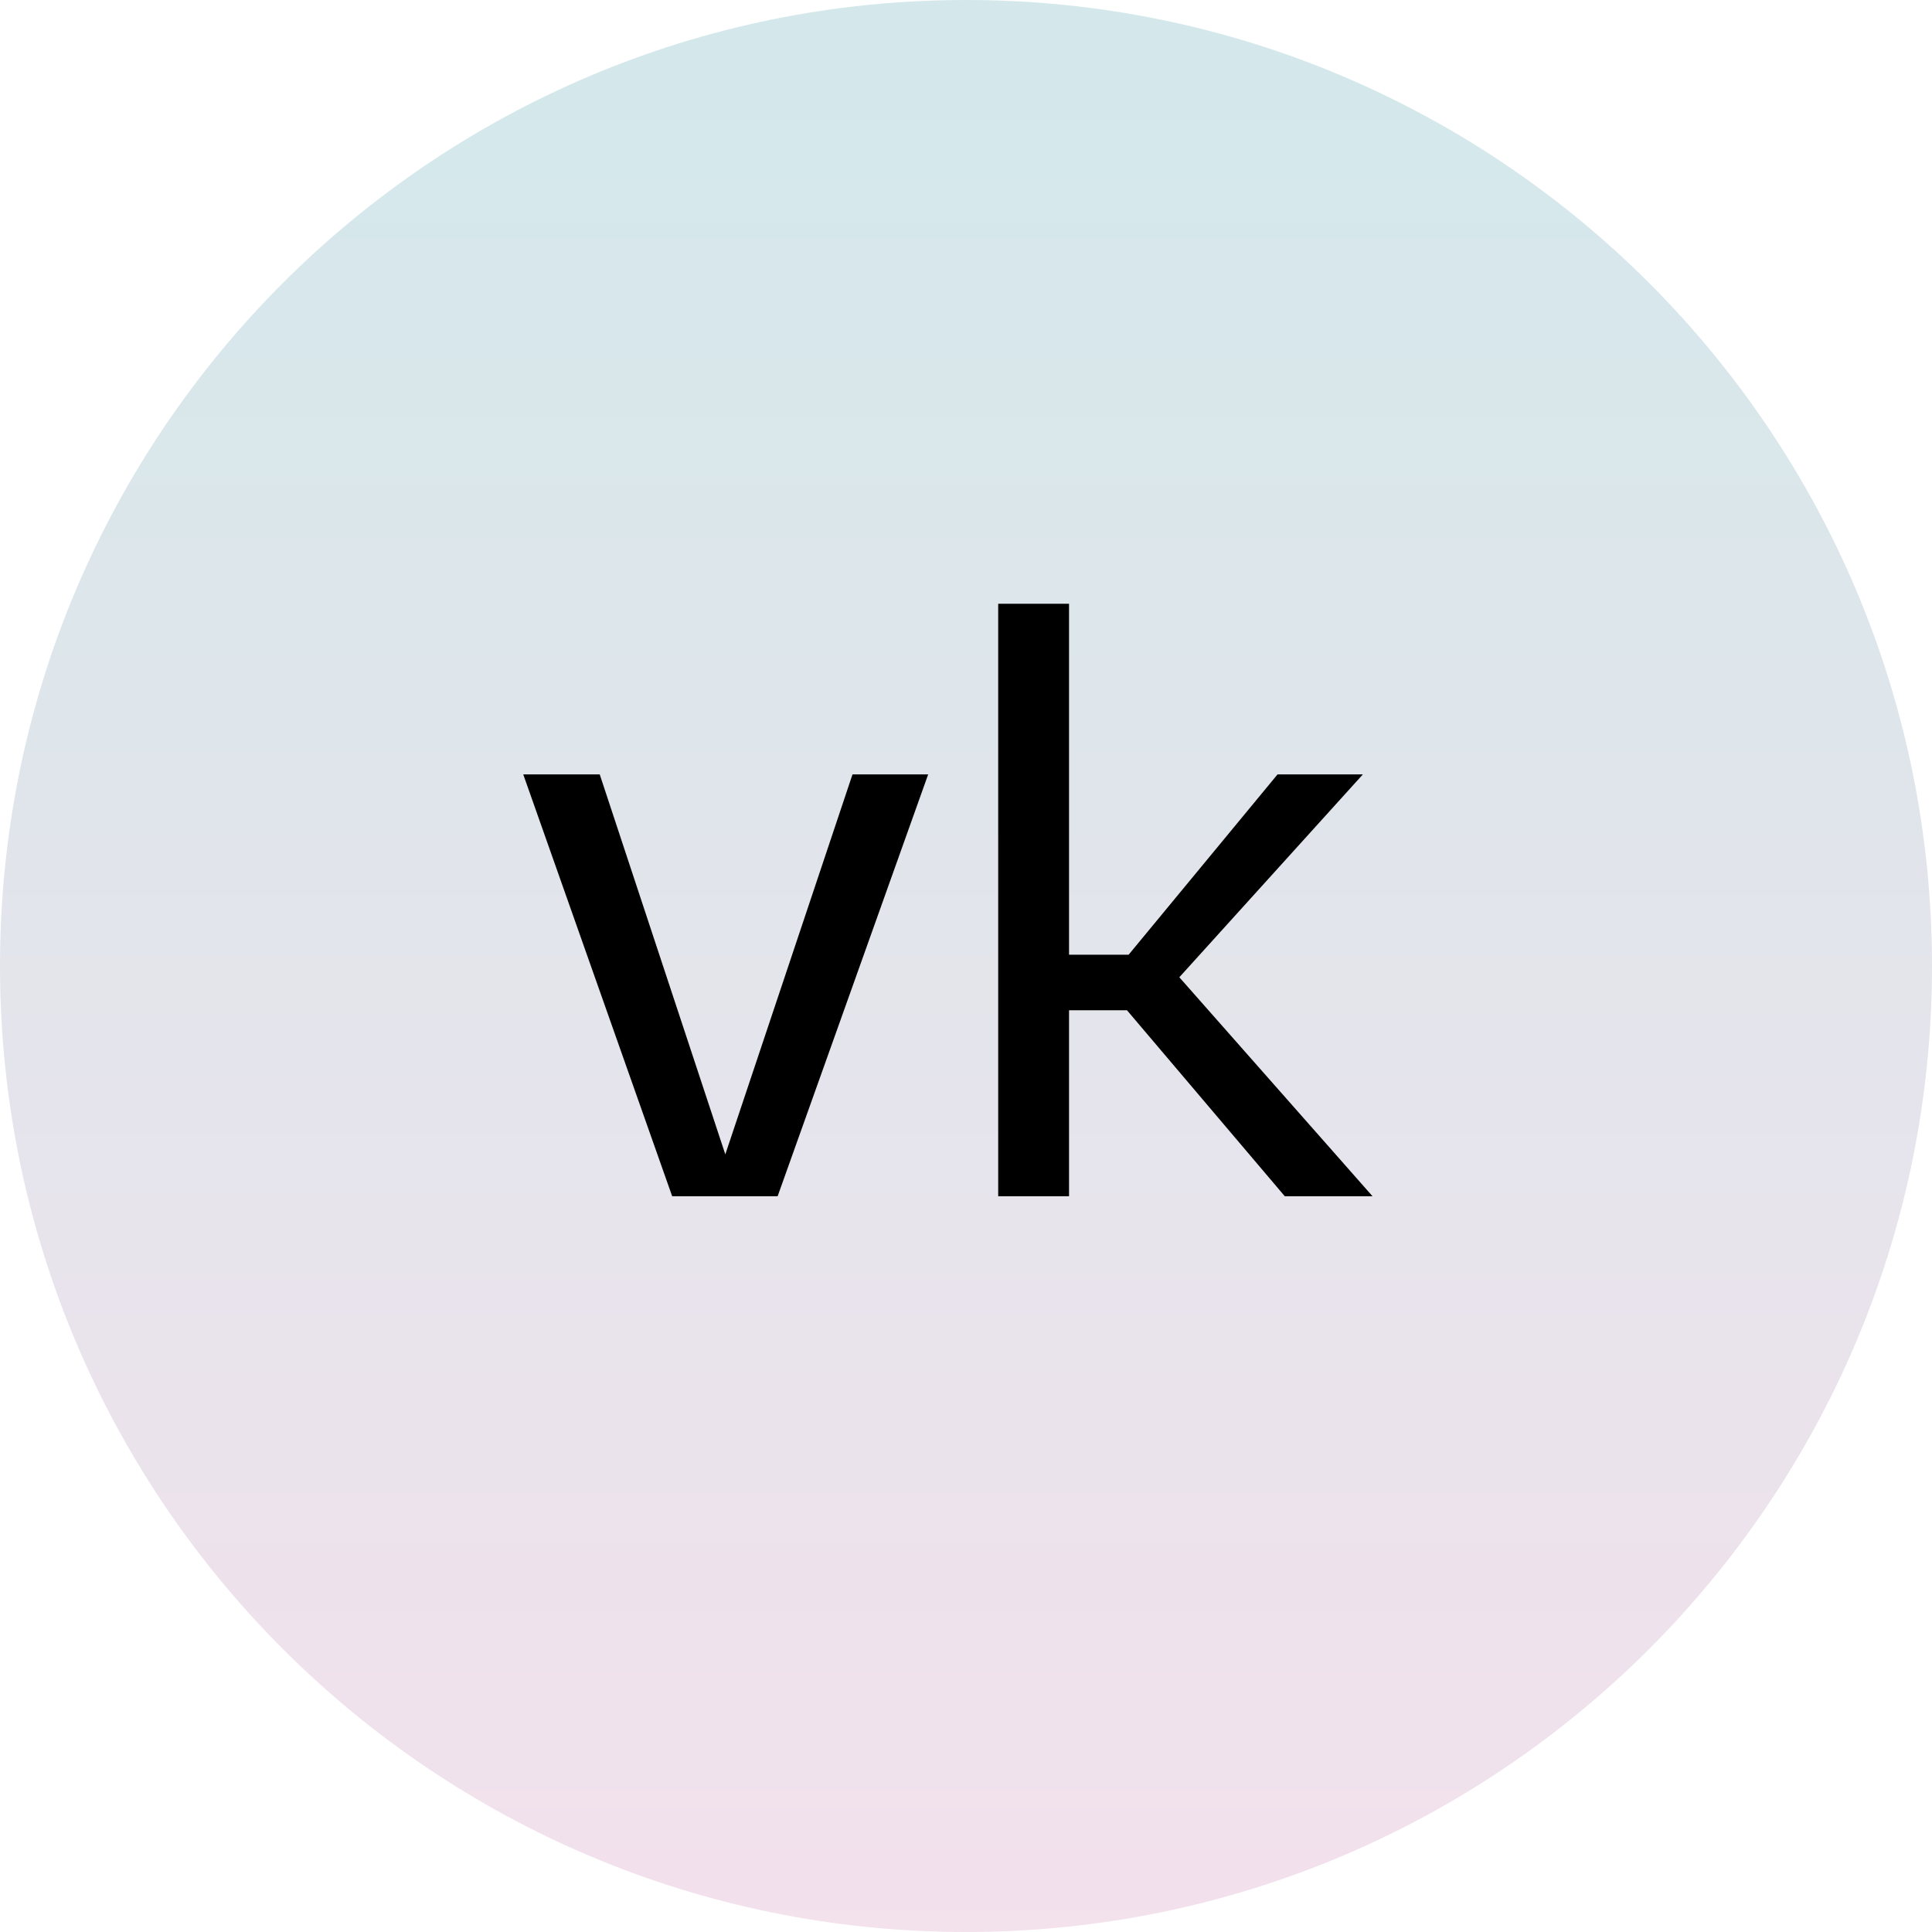
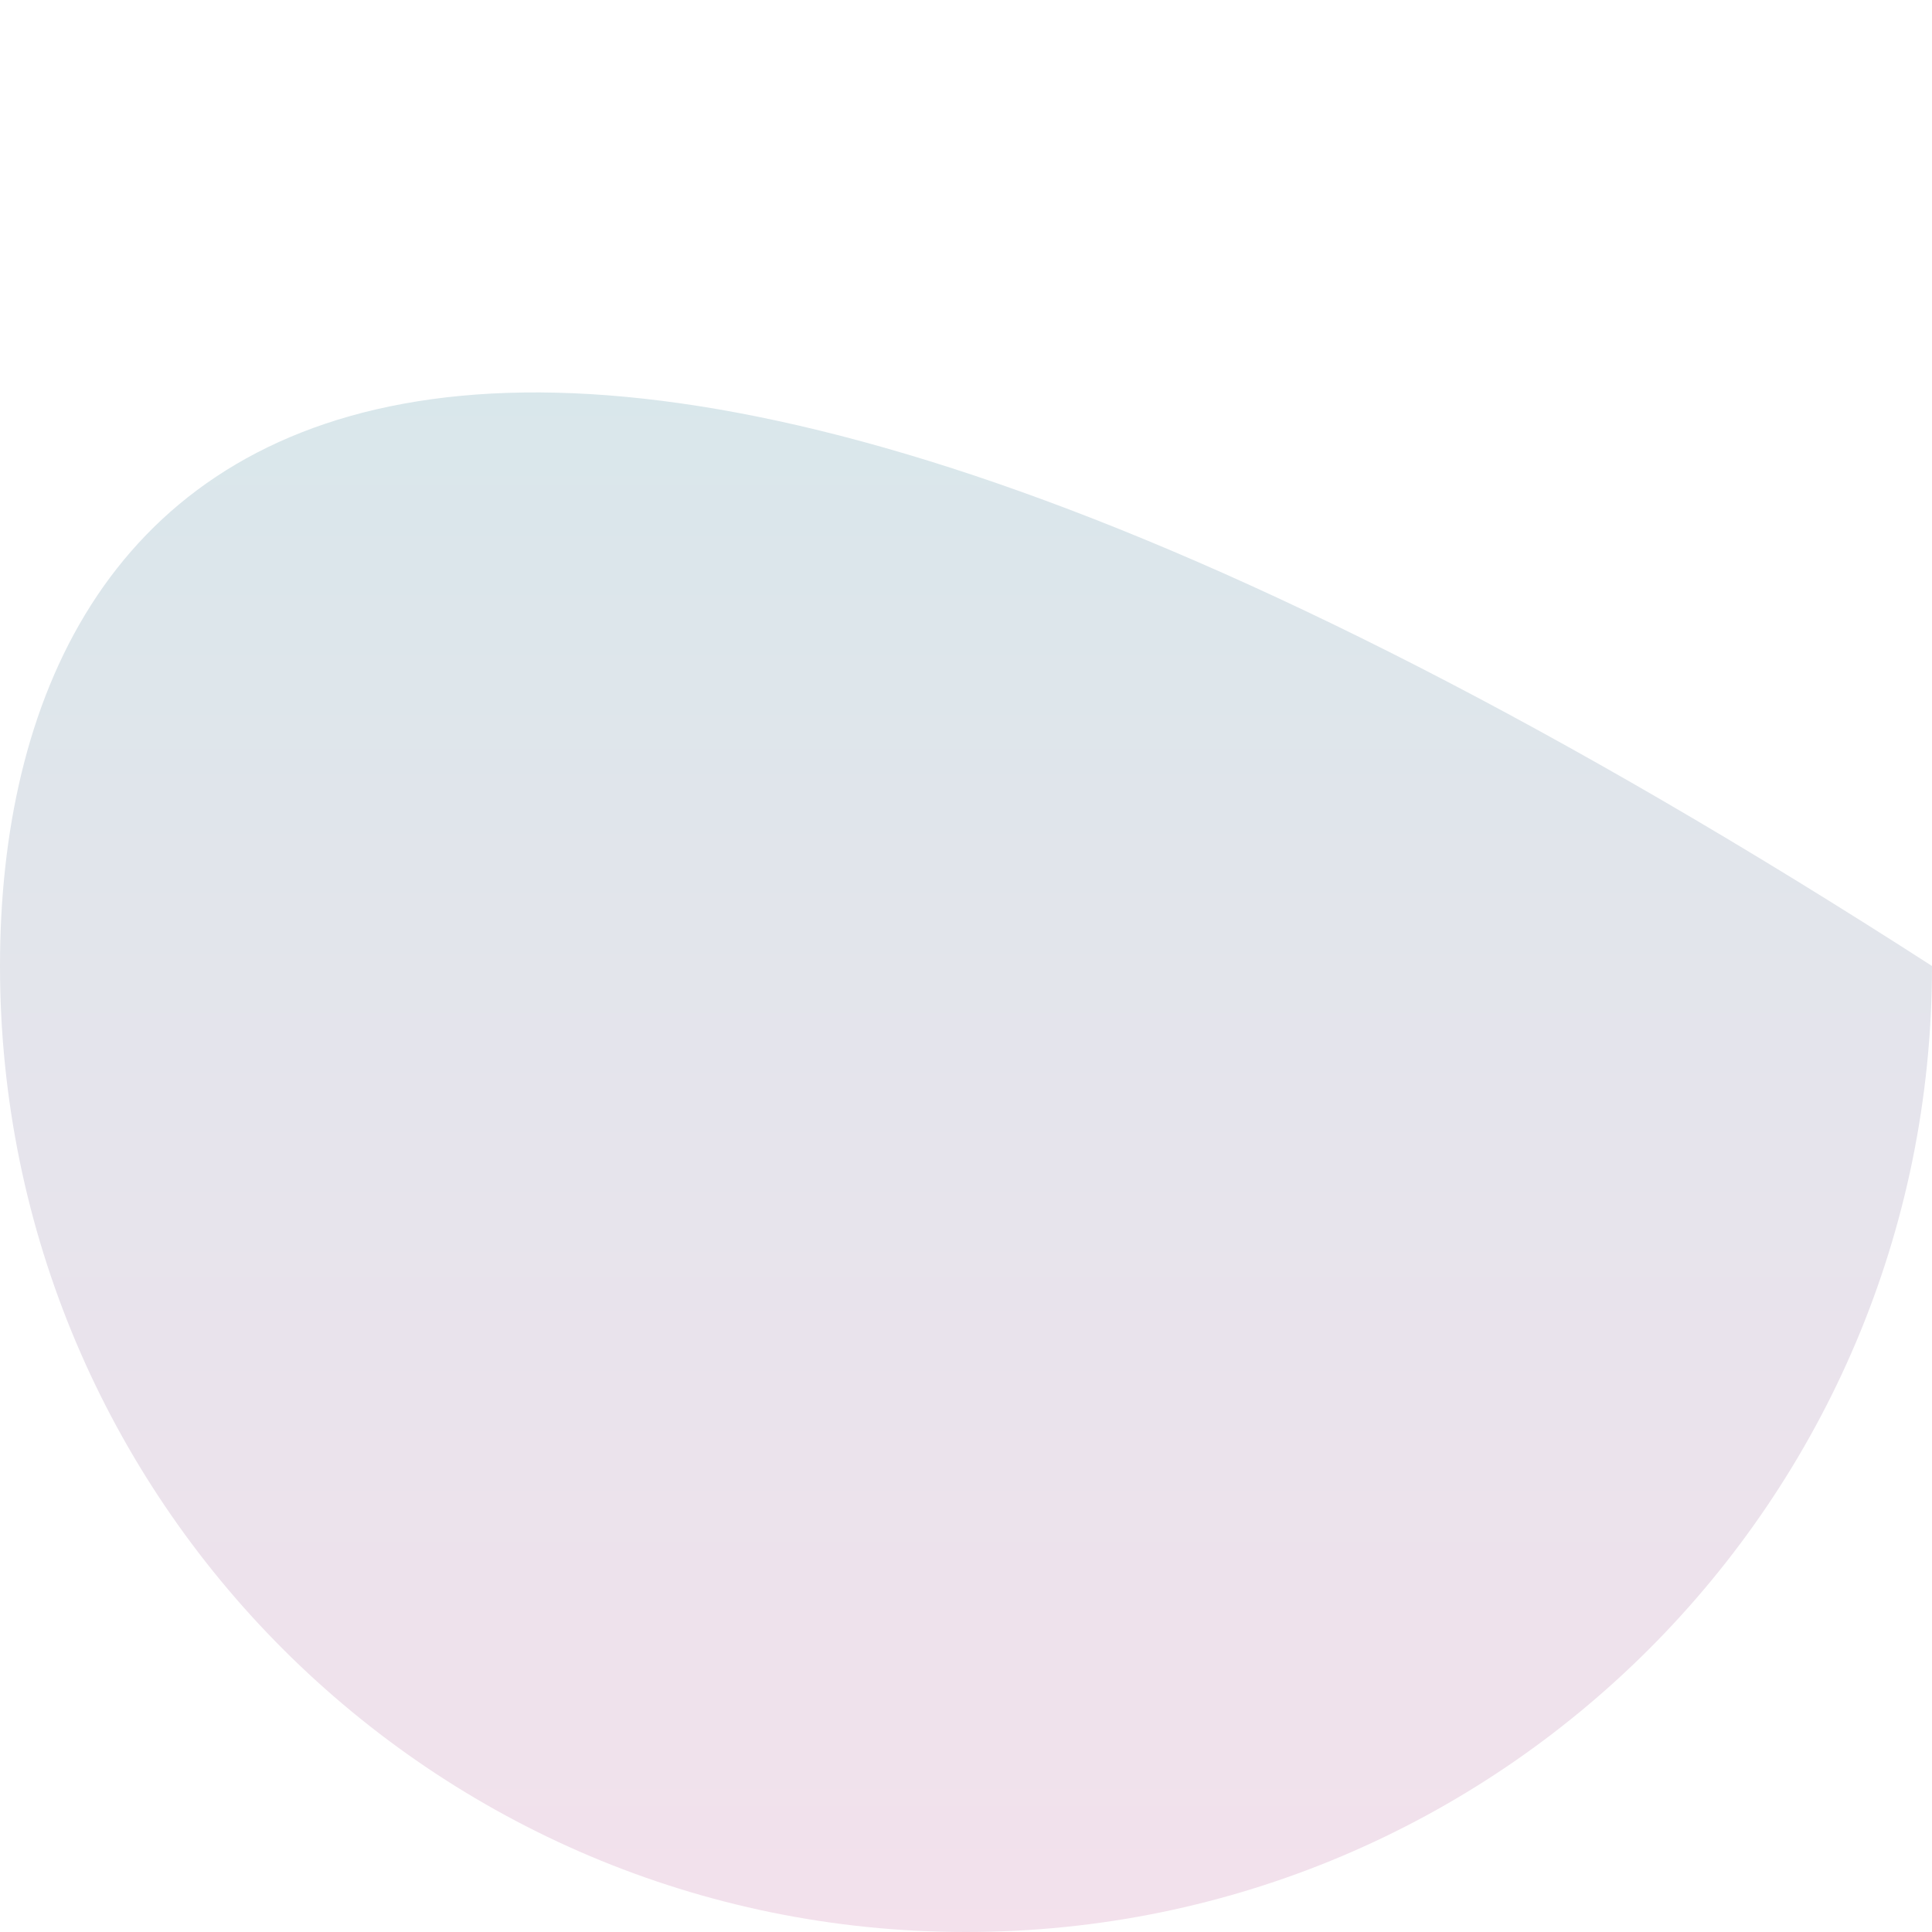
<svg xmlns="http://www.w3.org/2000/svg" width="48px" height="48px" viewBox="0 0 48 48">
  <title>VK Copy</title>
  <desc>Created with Sketch.</desc>
  <defs>
    <linearGradient x1="50%" y1="4.995%" x2="50%" y2="100%" id="linearGradient-1">
      <stop stop-color="#D4E8EB" offset="0%" />
      <stop stop-color="#F3E1EC" offset="100%" />
    </linearGradient>
  </defs>
  <g id="Page-1" stroke="none" stroke-width="1" fill="none" fill-rule="evenodd">
    <g id="VK-Copy">
-       <path d="M24,48 C37.255,48 48,37.255 48,24 C48,10.745 37.255,0 24,0 C10.745,0 0,10.745 0,24 C0,37.255 10.745,48 24,48 Z" id="Oval" fill="url(#linearGradient-1)" />
-       <path d="M21.18,19.24 L23.06,19.24 L19.32,29.72 L16.7,29.72 L13,19.24 L14.9,19.24 L18.02,28.68 L21.18,19.24 Z M34.1,29.72 L31.92,29.72 L28,25.1 L26.56,25.1 L26.56,29.72 L24.8,29.72 L24.8,15 L26.56,15 L26.56,23.72 L28.04,23.72 L31.74,19.24 L33.86,19.24 L29.3,24.28 L34.1,29.72 Z" id="vk" fill="#000000" />
+       <path d="M24,48 C37.255,48 48,37.255 48,24 C10.745,0 0,10.745 0,24 C0,37.255 10.745,48 24,48 Z" id="Oval" fill="url(#linearGradient-1)" />
    </g>
  </g>
</svg>